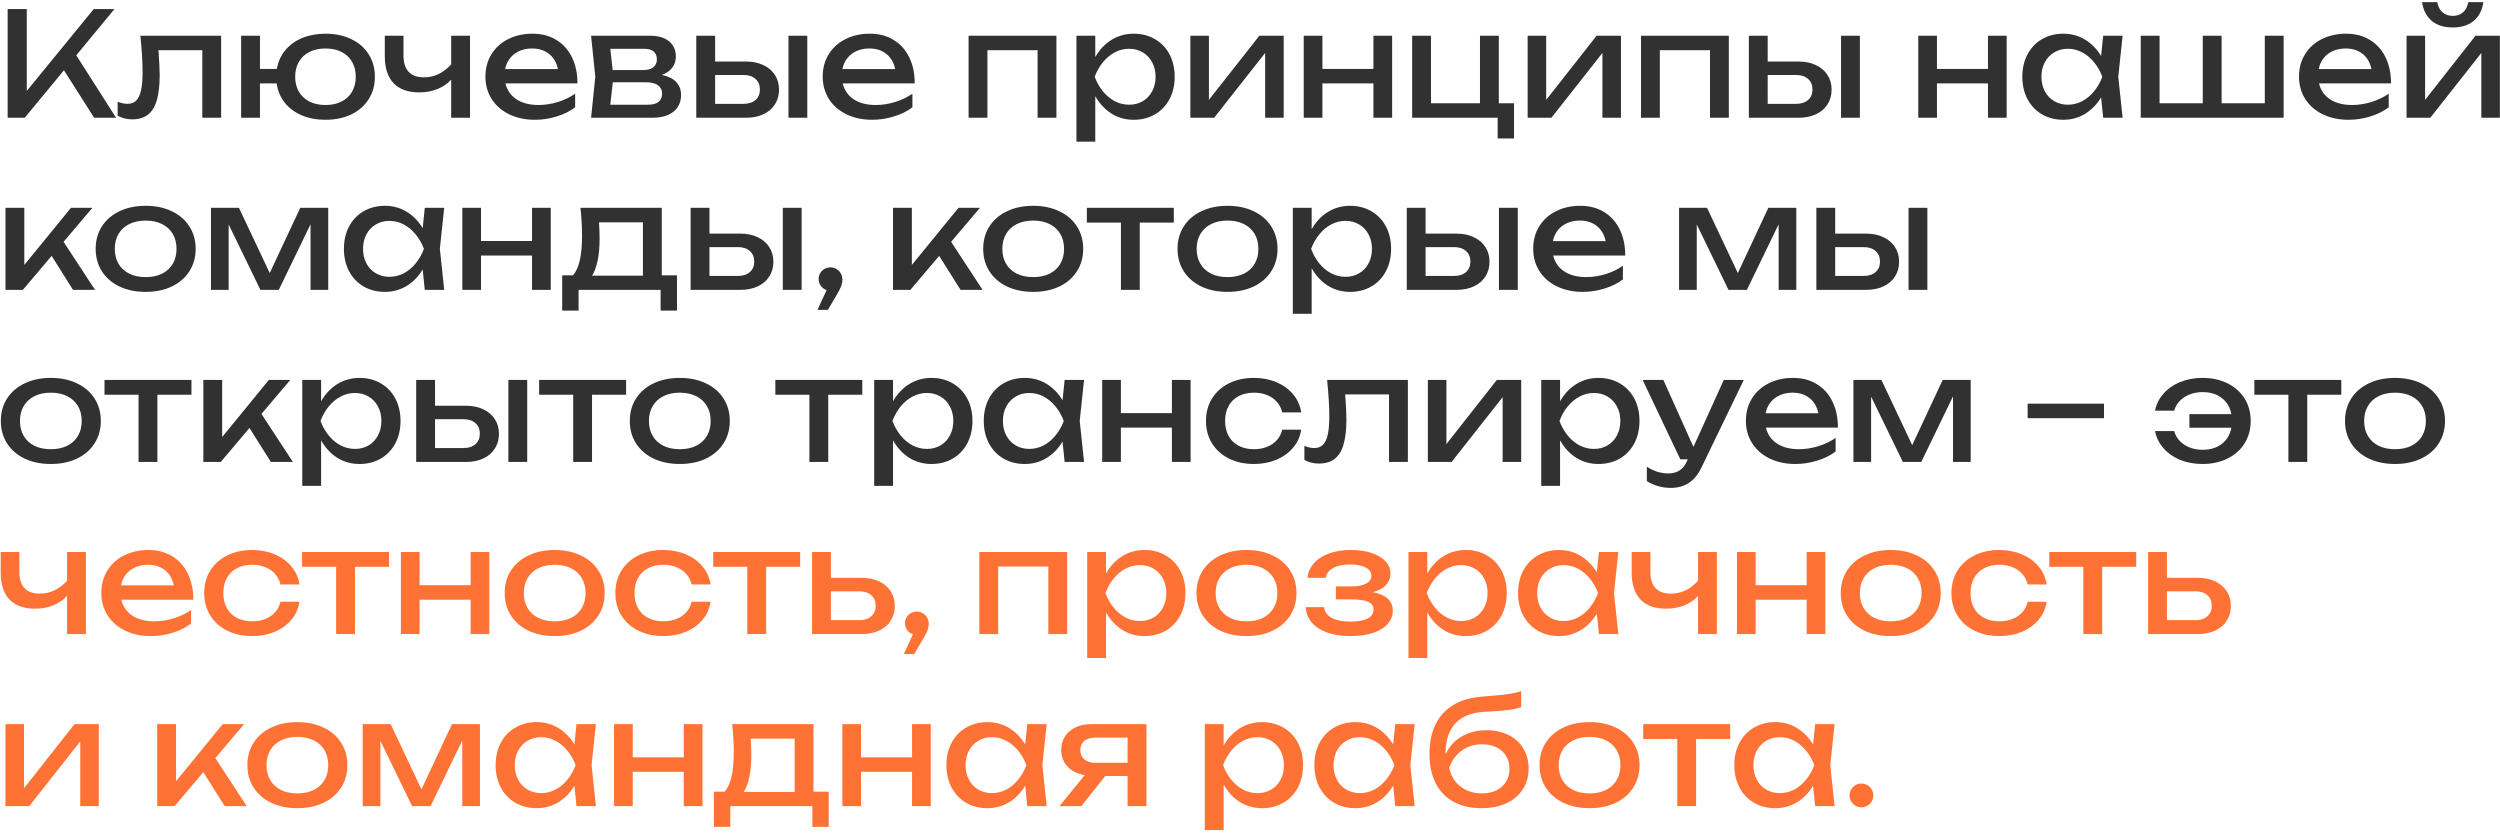
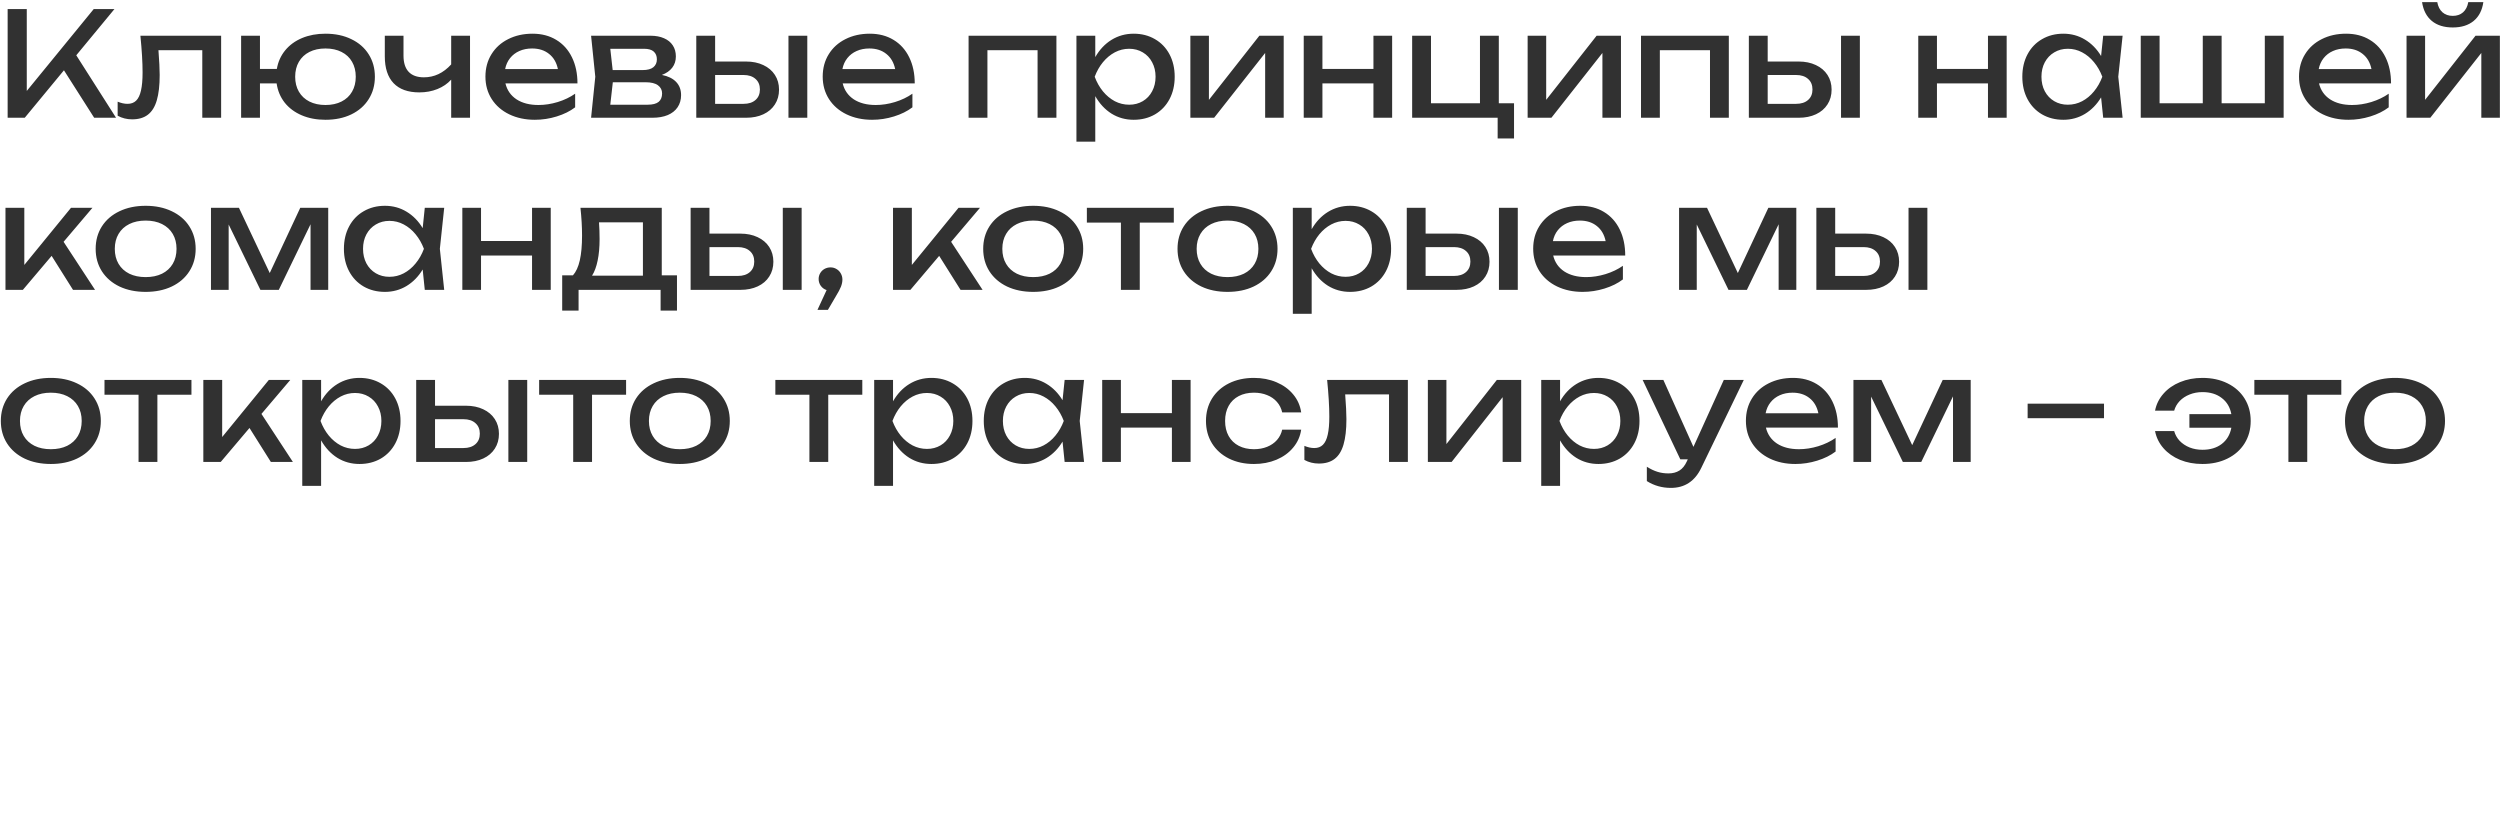
<svg xmlns="http://www.w3.org/2000/svg" width="552" height="184" viewBox="0 0 552 184" fill="none">
  <path d="M16.84 12.208L25.624 26H20.792L14.12 15.52L5.464 26H1.688V2H5.912V20.08L20.696 2H25.272L16.84 12.208ZM48.825 7.888V26H44.665V11.088H34.985C35.166 13.445 35.257 15.269 35.257 16.56C35.257 18.853 35.044 20.72 34.617 22.16C34.201 23.589 33.545 24.645 32.649 25.328C31.764 26.011 30.606 26.352 29.177 26.352C28.014 26.352 26.948 26.085 25.977 25.552V22.448C26.745 22.768 27.47 22.928 28.153 22.928C28.942 22.928 29.577 22.693 30.057 22.224C30.548 21.744 30.905 20.997 31.129 19.984C31.364 18.971 31.481 17.637 31.481 15.984C31.481 13.787 31.321 11.088 31.001 7.888H48.825ZM71.863 7.44C74.018 7.44 75.917 7.84 77.559 8.64C79.213 9.429 80.493 10.544 81.399 11.984C82.317 13.424 82.775 15.077 82.775 16.944C82.775 18.811 82.317 20.464 81.399 21.904C80.493 23.344 79.213 24.464 77.559 25.264C75.917 26.053 74.018 26.448 71.863 26.448C69.911 26.448 68.162 26.117 66.615 25.456C65.069 24.795 63.815 23.861 62.855 22.656C61.906 21.44 61.314 20.027 61.079 18.416H57.399V26H53.239V7.888H57.399V15.216H61.127C61.394 13.659 62.007 12.293 62.967 11.12C63.927 9.947 65.17 9.04 66.695 8.4C68.231 7.76 69.954 7.44 71.863 7.44ZM71.863 23.184C73.229 23.184 74.413 22.928 75.415 22.416C76.429 21.904 77.202 21.179 77.735 20.24C78.279 19.301 78.551 18.203 78.551 16.944C78.551 15.685 78.279 14.587 77.735 13.648C77.202 12.709 76.429 11.984 75.415 11.472C74.413 10.96 73.229 10.704 71.863 10.704C70.509 10.704 69.325 10.96 68.311 11.472C67.309 11.984 66.535 12.709 65.991 13.648C65.447 14.587 65.175 15.685 65.175 16.944C65.175 18.203 65.447 19.301 65.991 20.24C66.535 21.179 67.309 21.904 68.311 22.416C69.325 22.928 70.509 23.184 71.863 23.184ZM99.621 7.888H103.781V26H99.621V17.584C98.81 18.48 97.796 19.173 96.581 19.664C95.365 20.155 94.031 20.4 92.581 20.4C90.095 20.4 88.202 19.723 86.9 18.368C85.61 17.013 84.965 15.035 84.965 12.432V7.888H89.093V12.272C89.093 13.851 89.471 15.045 90.228 15.856C90.986 16.667 92.111 17.072 93.605 17.072C94.735 17.072 95.802 16.837 96.805 16.368C97.818 15.888 98.757 15.173 99.621 14.224V7.888ZM111.6 18.416C111.963 19.92 112.779 21.093 114.048 21.936C115.328 22.768 116.944 23.184 118.896 23.184C120.293 23.184 121.712 22.965 123.152 22.528C124.603 22.08 125.883 21.467 126.992 20.688V23.696C125.872 24.549 124.517 25.221 122.928 25.712C121.349 26.203 119.739 26.448 118.096 26.448C115.995 26.448 114.112 26.048 112.448 25.248C110.795 24.448 109.504 23.328 108.576 21.888C107.648 20.437 107.184 18.779 107.184 16.912C107.184 15.056 107.627 13.413 108.512 11.984C109.397 10.544 110.629 9.429 112.208 8.64C113.787 7.84 115.579 7.44 117.584 7.44C119.579 7.44 121.323 7.893 122.816 8.8C124.32 9.707 125.477 10.992 126.288 12.656C127.099 14.309 127.504 16.229 127.504 18.416H111.6ZM117.488 10.704C116.443 10.704 115.504 10.891 114.672 11.264C113.851 11.627 113.168 12.149 112.624 12.832C112.08 13.515 111.717 14.32 111.536 15.248H123.184C122.885 13.808 122.235 12.693 121.232 11.904C120.24 11.104 118.992 10.704 117.488 10.704ZM146.143 16.544C147.529 16.821 148.58 17.339 149.295 18.096C150.02 18.853 150.383 19.824 150.383 21.008C150.383 22.032 150.127 22.923 149.615 23.68C149.113 24.427 148.388 25.003 147.439 25.408C146.489 25.803 145.359 26 144.047 26H130.511L131.439 16.944L130.511 7.888H143.631C144.783 7.888 145.78 8.075 146.623 8.448C147.465 8.811 148.111 9.339 148.559 10.032C149.007 10.715 149.231 11.525 149.231 12.464C149.231 13.424 148.964 14.251 148.431 14.944C147.897 15.637 147.135 16.171 146.143 16.544ZM145.039 13.104C145.039 12.379 144.809 11.808 144.351 11.392C143.892 10.976 143.172 10.768 142.191 10.768H134.751L135.279 15.472H141.903C142.959 15.472 143.743 15.264 144.255 14.848C144.777 14.421 145.039 13.84 145.039 13.104ZM142.991 23.12C144.1 23.12 144.911 22.912 145.423 22.496C145.935 22.069 146.191 21.445 146.191 20.624C146.191 19.877 145.887 19.28 145.279 18.832C144.681 18.384 143.759 18.16 142.511 18.16H135.311L134.751 23.12H142.991ZM164.715 13.584C166.166 13.584 167.441 13.845 168.539 14.368C169.638 14.88 170.491 15.605 171.099 16.544C171.707 17.483 172.011 18.565 172.011 19.792C172.011 21.029 171.707 22.117 171.099 23.056C170.502 23.995 169.654 24.72 168.555 25.232C167.457 25.744 166.187 26 164.747 26H153.739V7.888H157.899V13.584H164.715ZM174.091 26V7.888H178.251V26H174.091ZM164.171 22.928C165.291 22.928 166.171 22.645 166.811 22.08C167.462 21.515 167.787 20.741 167.787 19.76C167.787 18.768 167.462 17.989 166.811 17.424C166.171 16.848 165.291 16.56 164.171 16.56H157.899V22.928H164.171ZM186.069 18.416C186.431 19.92 187.247 21.093 188.517 21.936C189.797 22.768 191.413 23.184 193.365 23.184C194.762 23.184 196.181 22.965 197.621 22.528C199.071 22.08 200.351 21.467 201.461 20.688V23.696C200.341 24.549 198.986 25.221 197.397 25.712C195.818 26.203 194.207 26.448 192.565 26.448C190.463 26.448 188.581 26.048 186.917 25.248C185.263 24.448 183.973 23.328 183.045 21.888C182.117 20.437 181.653 18.779 181.653 16.912C181.653 15.056 182.095 13.413 182.981 11.984C183.866 10.544 185.098 9.429 186.677 8.64C188.255 7.84 190.047 7.44 192.053 7.44C194.047 7.44 195.791 7.893 197.285 8.8C198.789 9.707 199.946 10.992 200.757 12.656C201.567 14.309 201.973 16.229 201.973 18.416H186.069ZM191.957 10.704C190.911 10.704 189.973 10.891 189.141 11.264C188.319 11.627 187.637 12.149 187.093 12.832C186.549 13.515 186.186 14.32 186.005 15.248H197.653C197.354 13.808 196.703 12.693 195.701 11.904C194.709 11.104 193.461 10.704 191.957 10.704ZM213.864 26V7.888H233.256V26H229.096V11.088H218.024V26H213.864ZM250.317 7.44C252.066 7.44 253.629 7.84 255.005 8.64C256.381 9.429 257.453 10.544 258.221 11.984C258.989 13.424 259.373 15.077 259.373 16.944C259.373 18.811 258.989 20.464 258.221 21.904C257.453 23.344 256.381 24.464 255.005 25.264C253.629 26.053 252.066 26.448 250.317 26.448C248.514 26.448 246.882 25.995 245.421 25.088C243.97 24.171 242.775 22.885 241.837 21.232V31.28H237.677V7.888H241.837V12.608C242.765 10.976 243.959 9.707 245.421 8.8C246.893 7.893 248.525 7.44 250.317 7.44ZM249.325 23.12C250.445 23.12 251.447 22.859 252.333 22.336C253.218 21.813 253.906 21.083 254.397 20.144C254.898 19.205 255.149 18.139 255.149 16.944C255.149 15.749 254.898 14.688 254.397 13.76C253.906 12.821 253.218 12.091 252.333 11.568C251.447 11.035 250.445 10.768 249.325 10.768C248.205 10.768 247.149 11.029 246.157 11.552C245.175 12.075 244.301 12.8 243.533 13.728C242.775 14.656 242.167 15.728 241.709 16.944C242.167 18.171 242.775 19.248 243.533 20.176C244.301 21.104 245.175 21.829 246.157 22.352C247.149 22.864 248.205 23.12 249.325 23.12ZM266.929 22.048L278.065 7.888H283.441V26H279.345V11.696L268.081 26H262.833V7.888H266.929V22.048ZM303.256 15.216V7.888H307.384V26H303.256V18.416H291.992V26H287.864V7.888H291.992V15.216H303.256ZM330.938 7.888V22.8H334.298V30.576H330.682V26H311.802V7.888H315.962V22.8H326.778V7.888H330.938ZM341.398 22.048L352.534 7.888H357.91V26H353.814V11.696L342.55 26H337.302V7.888H341.398V22.048ZM362.333 26V7.888H381.725V26H377.565V11.088H366.493V26H362.333ZM397.122 13.584C398.572 13.584 399.847 13.845 400.946 14.368C402.044 14.88 402.898 15.605 403.506 16.544C404.114 17.483 404.418 18.565 404.418 19.792C404.418 21.029 404.114 22.117 403.506 23.056C402.908 23.995 402.06 24.72 400.962 25.232C399.863 25.744 398.594 26 397.154 26H386.146V7.888H390.306V13.584H397.122ZM406.498 26V7.888H410.658V26H406.498ZM396.578 22.928C397.698 22.928 398.578 22.645 399.218 22.08C399.868 21.515 400.194 20.741 400.194 19.76C400.194 18.768 399.868 17.989 399.218 17.424C398.578 16.848 397.698 16.56 396.578 16.56H390.306V22.928H396.578ZM438.944 15.216V7.888H443.072V26H438.944V18.416H427.68V26H423.552V7.888H427.68V15.216H438.944ZM468.673 7.888L467.713 16.944L468.673 26H464.385L463.921 21.504C462.983 23.061 461.793 24.277 460.353 25.152C458.913 26.016 457.324 26.448 455.585 26.448C453.836 26.448 452.273 26.053 450.897 25.264C449.521 24.464 448.449 23.344 447.681 21.904C446.913 20.464 446.529 18.811 446.529 16.944C446.529 15.077 446.913 13.424 447.681 11.984C448.449 10.544 449.521 9.429 450.897 8.64C452.273 7.84 453.836 7.44 455.585 7.44C457.335 7.44 458.924 7.872 460.353 8.736C461.793 9.6 462.983 10.811 463.921 12.368L464.385 7.888H468.673ZM456.577 23.12C457.697 23.12 458.748 22.864 459.729 22.352C460.721 21.829 461.596 21.104 462.353 20.176C463.121 19.248 463.735 18.171 464.193 16.944C463.735 15.728 463.121 14.656 462.353 13.728C461.596 12.8 460.721 12.075 459.729 11.552C458.748 11.029 457.697 10.768 456.577 10.768C455.457 10.768 454.455 11.035 453.569 11.568C452.684 12.091 451.991 12.821 451.489 13.76C450.999 14.688 450.753 15.749 450.753 16.944C450.753 18.139 450.999 19.205 451.489 20.144C451.991 21.083 452.684 21.813 453.569 22.336C454.455 22.859 455.457 23.12 456.577 23.12ZM500.069 22.8V7.888H504.229V26H472.677V7.888H476.837V22.8H486.373V7.888H490.533V22.8H500.069ZM512.038 18.416C512.4 19.92 513.216 21.093 514.486 21.936C515.766 22.768 517.382 23.184 519.334 23.184C520.731 23.184 522.15 22.965 523.59 22.528C525.04 22.08 526.32 21.467 527.43 20.688V23.696C526.31 24.549 524.955 25.221 523.366 25.712C521.787 26.203 520.176 26.448 518.534 26.448C516.432 26.448 514.55 26.048 512.886 25.248C511.232 24.448 509.942 23.328 509.014 21.888C508.086 20.437 507.622 18.779 507.622 16.912C507.622 15.056 508.064 13.413 508.95 11.984C509.835 10.544 511.067 9.429 512.646 8.64C514.224 7.84 516.016 7.44 518.022 7.44C520.016 7.44 521.76 7.893 523.253 8.8C524.758 9.707 525.915 10.992 526.726 12.656C527.536 14.309 527.942 16.229 527.942 18.416H512.038ZM517.926 10.704C516.88 10.704 515.942 10.891 515.11 11.264C514.288 11.627 513.606 12.149 513.062 12.832C512.518 13.515 512.155 14.32 511.974 15.248H523.622C523.323 13.808 522.672 12.693 521.67 11.904C520.678 11.104 519.43 10.704 517.926 10.704ZM535.46 22.048L546.596 7.888H551.972V26H547.876V11.696L536.612 26H531.364V7.888H535.46V22.048ZM541.572 6.064C539.652 6.064 538.111 5.584 536.948 4.624C535.786 3.664 535.066 2.277 534.788 0.464H538.148C538.319 1.435 538.703 2.187 539.3 2.72C539.898 3.243 540.655 3.504 541.572 3.504C542.49 3.504 543.247 3.243 543.844 2.72C544.442 2.187 544.826 1.435 544.996 0.464H548.324C548.068 2.267 547.354 3.653 546.18 4.624C545.018 5.584 543.482 6.064 541.572 6.064ZM14.04 53.392L20.984 64H16.12L11.4 56.496L5.048 64H1.208V45.888H5.368V58.496L15.672 45.888H20.408L14.04 53.392ZM32.161 64.448C29.985 64.448 28.06 64.053 26.386 63.264C24.721 62.464 23.425 61.344 22.497 59.904C21.58 58.464 21.122 56.811 21.122 54.944C21.122 53.077 21.58 51.424 22.497 49.984C23.425 48.544 24.721 47.429 26.386 46.64C28.06 45.84 29.985 45.44 32.161 45.44C34.337 45.44 36.258 45.84 37.922 46.64C39.596 47.429 40.892 48.544 41.809 49.984C42.737 51.424 43.202 53.077 43.202 54.944C43.202 56.811 42.737 58.464 41.809 59.904C40.892 61.344 39.596 62.464 37.922 63.264C36.258 64.053 34.337 64.448 32.161 64.448ZM32.161 61.184C33.548 61.184 34.754 60.933 35.778 60.432C36.801 59.92 37.591 59.195 38.145 58.256C38.7 57.317 38.977 56.213 38.977 54.944C38.977 53.685 38.7 52.587 38.145 51.648C37.591 50.709 36.801 49.984 35.778 49.472C34.754 48.96 33.548 48.704 32.161 48.704C30.775 48.704 29.57 48.96 28.546 49.472C27.521 49.984 26.732 50.709 26.177 51.648C25.623 52.587 25.346 53.685 25.346 54.944C25.346 56.213 25.623 57.317 26.177 58.256C26.732 59.195 27.521 59.92 28.546 60.432C29.57 60.933 30.775 61.184 32.161 61.184ZM59.559 60.288L66.295 45.888H72.471V64H68.567V49.52L61.559 64H57.495L50.487 49.568V64H46.583V45.888H52.759L59.559 60.288ZM98.079 45.888L97.12 54.944L98.079 64H93.791L93.328 59.504C92.389 61.061 91.2 62.277 89.76 63.152C88.32 64.016 86.73 64.448 84.992 64.448C83.242 64.448 81.68 64.053 80.303 63.264C78.927 62.464 77.856 61.344 77.088 59.904C76.32 58.464 75.936 56.811 75.936 54.944C75.936 53.077 76.32 51.424 77.088 49.984C77.856 48.544 78.927 47.429 80.303 46.64C81.68 45.84 83.242 45.44 84.992 45.44C86.741 45.44 88.33 45.872 89.76 46.736C91.2 47.6 92.389 48.811 93.328 50.368L93.791 45.888H98.079ZM85.984 61.12C87.103 61.12 88.154 60.864 89.135 60.352C90.127 59.829 91.002 59.104 91.76 58.176C92.528 57.248 93.141 56.171 93.6 54.944C93.141 53.728 92.528 52.656 91.76 51.728C91.002 50.8 90.127 50.075 89.135 49.552C88.154 49.029 87.103 48.768 85.984 48.768C84.864 48.768 83.861 49.035 82.975 49.568C82.09 50.091 81.397 50.821 80.895 51.76C80.405 52.688 80.159 53.749 80.159 54.944C80.159 56.139 80.405 57.205 80.895 58.144C81.397 59.083 82.09 59.813 82.975 60.336C83.861 60.859 84.864 61.12 85.984 61.12ZM117.475 53.216V45.888H121.603V64H117.475V56.416H106.211V64H102.083V45.888H106.211V53.216H117.475ZM146.117 60.8H149.477V68.576H145.861V64H127.749V68.576H124.133V60.8H126.501C127.183 60.043 127.69 58.939 128.021 57.488C128.351 56.037 128.516 54.208 128.516 52C128.516 50.101 128.399 48.064 128.165 45.888H146.117V60.8ZM141.957 60.864V49.088H132.26C132.346 50.283 132.389 51.52 132.389 52.8C132.389 54.592 132.245 56.171 131.957 57.536C131.679 58.901 131.269 60.011 130.725 60.864H141.957ZM163.465 51.584C164.916 51.584 166.191 51.845 167.289 52.368C168.388 52.88 169.241 53.605 169.849 54.544C170.457 55.483 170.761 56.565 170.761 57.792C170.761 59.029 170.457 60.117 169.849 61.056C169.252 61.995 168.404 62.72 167.305 63.232C166.207 63.744 164.937 64 163.497 64H152.489V45.888H156.649V51.584H163.465ZM172.841 64V45.888H177.001V64H172.841ZM162.921 60.928C164.041 60.928 164.921 60.645 165.561 60.08C166.212 59.515 166.537 58.741 166.537 57.76C166.537 56.768 166.212 55.989 165.561 55.424C164.921 54.848 164.041 54.56 162.921 54.56H156.649V60.928H162.921ZM183.379 59.04C183.869 59.04 184.312 59.163 184.707 59.408C185.112 59.643 185.427 59.968 185.651 60.384C185.885 60.789 186.003 61.237 186.003 61.728C186.003 62.219 185.896 62.741 185.683 63.296C185.469 63.84 185.096 64.544 184.563 65.408L182.803 68.416H180.499L182.515 64.048C181.992 63.877 181.565 63.568 181.235 63.12C180.915 62.672 180.755 62.165 180.755 61.6C180.755 61.131 180.872 60.699 181.107 60.304C181.341 59.909 181.656 59.6 182.051 59.376C182.456 59.152 182.899 59.04 183.379 59.04ZM210.009 53.392L216.953 64H212.089L207.369 56.496L201.017 64H197.177V45.888H201.337V58.496L211.641 45.888H216.377L210.009 53.392ZM228.13 64.448C225.954 64.448 224.029 64.053 222.354 63.264C220.69 62.464 219.394 61.344 218.466 59.904C217.549 58.464 217.09 56.811 217.09 54.944C217.09 53.077 217.549 51.424 218.466 49.984C219.394 48.544 220.69 47.429 222.354 46.64C224.029 45.84 225.954 45.44 228.13 45.44C230.306 45.44 232.226 45.84 233.89 46.64C235.565 47.429 236.861 48.544 237.778 49.984C238.706 51.424 239.17 53.077 239.17 54.944C239.17 56.811 238.706 58.464 237.778 59.904C236.861 61.344 235.565 62.464 233.89 63.264C232.226 64.053 230.306 64.448 228.13 64.448ZM228.13 61.184C229.517 61.184 230.722 60.933 231.746 60.432C232.77 59.92 233.56 59.195 234.114 58.256C234.669 57.317 234.946 56.213 234.946 54.944C234.946 53.685 234.669 52.587 234.114 51.648C233.56 50.709 232.77 49.984 231.746 49.472C230.722 48.96 229.517 48.704 228.13 48.704C226.744 48.704 225.538 48.96 224.514 49.472C223.49 49.984 222.701 50.709 222.146 51.648C221.592 52.587 221.314 53.685 221.314 54.944C221.314 56.213 221.592 57.317 222.146 58.256C222.701 59.195 223.49 59.92 224.514 60.432C225.538 60.933 226.744 61.184 228.13 61.184ZM239.979 45.888H259.179V49.152H251.659V64H247.499V49.152H239.979V45.888ZM271.037 64.448C268.861 64.448 266.935 64.053 265.261 63.264C263.597 62.464 262.301 61.344 261.373 59.904C260.455 58.464 259.997 56.811 259.997 54.944C259.997 53.077 260.455 51.424 261.373 49.984C262.301 48.544 263.597 47.429 265.261 46.64C266.935 45.84 268.861 45.44 271.037 45.44C273.213 45.44 275.133 45.84 276.797 46.64C278.471 47.429 279.767 48.544 280.685 49.984C281.613 51.424 282.077 53.077 282.077 54.944C282.077 56.811 281.613 58.464 280.685 59.904C279.767 61.344 278.471 62.464 276.797 63.264C275.133 64.053 273.213 64.448 271.037 64.448ZM271.037 61.184C272.423 61.184 273.629 60.933 274.653 60.432C275.677 59.92 276.466 59.195 277.021 58.256C277.575 57.317 277.853 56.213 277.853 54.944C277.853 53.685 277.575 52.587 277.021 51.648C276.466 50.709 275.677 49.984 274.653 49.472C273.629 48.96 272.423 48.704 271.037 48.704C269.65 48.704 268.445 48.96 267.421 49.472C266.397 49.984 265.607 50.709 265.053 51.648C264.498 52.587 264.221 53.685 264.221 54.944C264.221 56.213 264.498 57.317 265.053 58.256C265.607 59.195 266.397 59.92 267.421 60.432C268.445 60.933 269.65 61.184 271.037 61.184ZM298.098 45.44C299.847 45.44 301.41 45.84 302.786 46.64C304.162 47.429 305.234 48.544 306.002 49.984C306.77 51.424 307.154 53.077 307.154 54.944C307.154 56.811 306.77 58.464 306.002 59.904C305.234 61.344 304.162 62.464 302.786 63.264C301.41 64.053 299.847 64.448 298.098 64.448C296.295 64.448 294.663 63.995 293.202 63.088C291.751 62.171 290.557 60.885 289.618 59.232V69.28H285.458V45.888H289.618V50.608C290.546 48.976 291.741 47.707 293.202 46.8C294.674 45.893 296.306 45.44 298.098 45.44ZM297.106 61.12C298.226 61.12 299.229 60.859 300.114 60.336C300.999 59.813 301.687 59.083 302.178 58.144C302.679 57.205 302.93 56.139 302.93 54.944C302.93 53.749 302.679 52.688 302.178 51.76C301.687 50.821 300.999 50.091 300.114 49.568C299.229 49.035 298.226 48.768 297.106 48.768C295.986 48.768 294.93 49.029 293.938 49.552C292.957 50.075 292.082 50.8 291.314 51.728C290.557 52.656 289.949 53.728 289.49 54.944C289.949 56.171 290.557 57.248 291.314 58.176C292.082 59.104 292.957 59.829 293.938 60.352C294.93 60.864 295.986 61.12 297.106 61.12ZM321.59 51.584C323.041 51.584 324.316 51.845 325.414 52.368C326.513 52.88 327.366 53.605 327.974 54.544C328.582 55.483 328.886 56.565 328.886 57.792C328.886 59.029 328.582 60.117 327.974 61.056C327.377 61.995 326.529 62.72 325.43 63.232C324.332 63.744 323.062 64 321.622 64H310.614V45.888H314.774V51.584H321.59ZM330.966 64V45.888H335.126V64H330.966ZM321.046 60.928C322.166 60.928 323.046 60.645 323.686 60.08C324.337 59.515 324.662 58.741 324.662 57.76C324.662 56.768 324.337 55.989 323.686 55.424C323.046 54.848 322.166 54.56 321.046 54.56H314.774V60.928H321.046ZM342.944 56.416C343.306 57.92 344.122 59.093 345.392 59.936C346.672 60.768 348.288 61.184 350.24 61.184C351.637 61.184 353.056 60.965 354.496 60.528C355.946 60.08 357.226 59.467 358.336 58.688V61.696C357.216 62.549 355.861 63.221 354.272 63.712C352.693 64.203 351.082 64.448 349.44 64.448C347.338 64.448 345.456 64.048 343.792 63.248C342.138 62.448 340.848 61.328 339.92 59.888C338.992 58.437 338.528 56.779 338.528 54.912C338.528 53.056 338.97 51.413 339.856 49.984C340.741 48.544 341.973 47.429 343.552 46.64C345.13 45.84 346.922 45.44 348.928 45.44C350.922 45.44 352.666 45.893 354.16 46.8C355.664 47.707 356.821 48.992 357.632 50.656C358.442 52.309 358.848 54.229 358.848 56.416H342.944ZM348.832 48.704C347.786 48.704 346.848 48.891 346.016 49.264C345.194 49.627 344.512 50.149 343.968 50.832C343.424 51.515 343.061 52.32 342.88 53.248H354.528C354.229 51.808 353.578 50.693 352.576 49.904C351.584 49.104 350.336 48.704 348.832 48.704ZM383.715 60.288L390.451 45.888H396.627V64H392.723V49.52L385.715 64H381.651L374.643 49.568V64H370.739V45.888H376.915L383.715 60.288ZM412.028 51.584C413.478 51.584 414.753 51.845 415.852 52.368C416.95 52.88 417.804 53.605 418.412 54.544C419.02 55.483 419.324 56.565 419.324 57.792C419.324 59.029 419.02 60.117 418.412 61.056C417.814 61.995 416.966 62.72 415.868 63.232C414.769 63.744 413.5 64 412.06 64H401.052V45.888H405.212V51.584H412.028ZM421.404 64V45.888H425.564V64H421.404ZM411.484 60.928C412.604 60.928 413.484 60.645 414.124 60.08C414.774 59.515 415.1 58.741 415.1 57.76C415.1 56.768 414.774 55.989 414.124 55.424C413.484 54.848 412.604 54.56 411.484 54.56H405.212V60.928H411.484ZM11.224 102.448C9.048 102.448 7.123 102.053 5.448 101.264C3.784 100.464 2.488 99.344 1.56 97.904C0.643 96.464 0.184 94.811 0.184 92.944C0.184 91.077 0.643 89.424 1.56 87.984C2.488 86.544 3.784 85.429 5.448 84.64C7.123 83.84 9.048 83.44 11.224 83.44C13.4 83.44 15.32 83.84 16.984 84.64C18.659 85.429 19.955 86.544 20.872 87.984C21.8 89.424 22.264 91.077 22.264 92.944C22.264 94.811 21.8 96.464 20.872 97.904C19.955 99.344 18.659 100.464 16.984 101.264C15.32 102.053 13.4 102.448 11.224 102.448ZM11.224 99.184C12.611 99.184 13.816 98.933 14.84 98.432C15.864 97.92 16.653 97.195 17.208 96.256C17.763 95.317 18.04 94.213 18.04 92.944C18.04 91.685 17.763 90.587 17.208 89.648C16.653 88.709 15.864 87.984 14.84 87.472C13.816 86.96 12.611 86.704 11.224 86.704C9.837 86.704 8.632 86.96 7.608 87.472C6.584 87.984 5.795 88.709 5.24 89.648C4.685 90.587 4.408 91.685 4.408 92.944C4.408 94.213 4.685 95.317 5.24 96.256C5.795 97.195 6.584 97.92 7.608 98.432C8.632 98.933 9.837 99.184 11.224 99.184ZM23.072 83.888H42.272V87.152H34.752V102H30.592V87.152H23.072V83.888ZM57.727 91.392L64.671 102H59.807L55.087 94.496L48.736 102H44.895V83.888H49.056V96.496L59.359 83.888H64.096L57.727 91.392ZM79.379 83.44C81.129 83.44 82.691 83.84 84.067 84.64C85.443 85.429 86.515 86.544 87.283 87.984C88.051 89.424 88.435 91.077 88.435 92.944C88.435 94.811 88.051 96.464 87.283 97.904C86.515 99.344 85.443 100.464 84.067 101.264C82.691 102.053 81.129 102.448 79.379 102.448C77.577 102.448 75.945 101.995 74.483 101.088C73.033 100.171 71.838 98.885 70.899 97.232V107.28H66.739V83.888H70.899V88.608C71.827 86.976 73.022 85.707 74.483 84.8C75.955 83.893 77.587 83.44 79.379 83.44ZM78.387 99.12C79.507 99.12 80.51 98.859 81.395 98.336C82.281 97.813 82.969 97.083 83.459 96.144C83.961 95.205 84.211 94.139 84.211 92.944C84.211 91.749 83.961 90.688 83.459 89.76C82.969 88.821 82.281 88.091 81.395 87.568C80.51 87.035 79.507 86.768 78.387 86.768C77.267 86.768 76.211 87.029 75.219 87.552C74.238 88.075 73.363 88.8 72.595 89.728C71.838 90.656 71.23 91.728 70.771 92.944C71.23 94.171 71.838 95.248 72.595 96.176C73.363 97.104 74.238 97.829 75.219 98.352C76.211 98.864 77.267 99.12 78.387 99.12ZM102.872 89.584C104.322 89.584 105.597 89.845 106.696 90.368C107.794 90.88 108.648 91.605 109.256 92.544C109.864 93.483 110.168 94.565 110.168 95.792C110.168 97.029 109.864 98.117 109.256 99.056C108.658 99.995 107.81 100.72 106.712 101.232C105.613 101.744 104.344 102 102.904 102H91.895V83.888H96.055V89.584H102.872ZM112.248 102V83.888H116.408V102H112.248ZM102.328 98.928C103.448 98.928 104.328 98.645 104.968 98.08C105.618 97.515 105.944 96.741 105.944 95.76C105.944 94.768 105.618 93.989 104.968 93.424C104.328 92.848 103.448 92.56 102.328 92.56H96.055V98.928H102.328ZM119.041 83.888H138.241V87.152H130.721V102H126.561V87.152H119.041V83.888ZM150.099 102.448C147.923 102.448 145.998 102.053 144.323 101.264C142.659 100.464 141.363 99.344 140.435 97.904C139.518 96.464 139.059 94.811 139.059 92.944C139.059 91.077 139.518 89.424 140.435 87.984C141.363 86.544 142.659 85.429 144.323 84.64C145.998 83.84 147.923 83.44 150.099 83.44C152.275 83.44 154.195 83.84 155.859 84.64C157.534 85.429 158.83 86.544 159.747 87.984C160.675 89.424 161.139 91.077 161.139 92.944C161.139 94.811 160.675 96.464 159.747 97.904C158.83 99.344 157.534 100.464 155.859 101.264C154.195 102.053 152.275 102.448 150.099 102.448ZM150.099 99.184C151.486 99.184 152.691 98.933 153.715 98.432C154.739 97.92 155.528 97.195 156.083 96.256C156.638 95.317 156.915 94.213 156.915 92.944C156.915 91.685 156.638 90.587 156.083 89.648C155.528 88.709 154.739 87.984 153.715 87.472C152.691 86.96 151.486 86.704 150.099 86.704C148.712 86.704 147.507 86.96 146.483 87.472C145.459 87.984 144.67 88.709 144.115 89.648C143.56 90.587 143.283 91.685 143.283 92.944C143.283 94.213 143.56 95.317 144.115 96.256C144.67 97.195 145.459 97.92 146.483 98.432C147.507 98.933 148.712 99.184 150.099 99.184ZM171.197 83.888H190.397V87.152H182.877V102H178.717V87.152H171.197V83.888ZM205.661 83.44C207.41 83.44 208.973 83.84 210.349 84.64C211.725 85.429 212.797 86.544 213.565 87.984C214.333 89.424 214.717 91.077 214.717 92.944C214.717 94.811 214.333 96.464 213.565 97.904C212.797 99.344 211.725 100.464 210.349 101.264C208.973 102.053 207.41 102.448 205.661 102.448C203.858 102.448 202.226 101.995 200.765 101.088C199.314 100.171 198.119 98.885 197.181 97.232V107.28H193.021V83.888H197.181V88.608C198.109 86.976 199.303 85.707 200.765 84.8C202.237 83.893 203.869 83.44 205.661 83.44ZM204.669 99.12C205.789 99.12 206.791 98.859 207.677 98.336C208.562 97.813 209.25 97.083 209.741 96.144C210.242 95.205 210.493 94.139 210.493 92.944C210.493 91.749 210.242 90.688 209.741 89.76C209.25 88.821 208.562 88.091 207.677 87.568C206.791 87.035 205.789 86.768 204.669 86.768C203.549 86.768 202.493 87.029 201.501 87.552C200.519 88.075 199.645 88.8 198.877 89.728C198.119 90.656 197.511 91.728 197.053 92.944C197.511 94.171 198.119 95.248 198.877 96.176C199.645 97.104 200.519 97.829 201.501 98.352C202.493 98.864 203.549 99.12 204.669 99.12ZM239.361 83.888L238.401 92.944L239.361 102H235.073L234.609 97.504C233.67 99.061 232.481 100.277 231.041 101.152C229.601 102.016 228.011 102.448 226.273 102.448C224.523 102.448 222.961 102.053 221.585 101.264C220.209 100.464 219.137 99.344 218.369 97.904C217.601 96.464 217.217 94.811 217.217 92.944C217.217 91.077 217.601 89.424 218.369 87.984C219.137 86.544 220.209 85.429 221.585 84.64C222.961 83.84 224.523 83.44 226.273 83.44C228.022 83.44 229.611 83.872 231.041 84.736C232.481 85.6 233.67 86.811 234.609 88.368L235.073 83.888H239.361ZM227.265 99.12C228.385 99.12 229.435 98.864 230.417 98.352C231.409 97.829 232.283 97.104 233.041 96.176C233.809 95.248 234.422 94.171 234.881 92.944C234.422 91.728 233.809 90.656 233.041 89.728C232.283 88.8 231.409 88.075 230.417 87.552C229.435 87.029 228.385 86.768 227.265 86.768C226.145 86.768 225.142 87.035 224.257 87.568C223.371 88.091 222.678 88.821 222.177 89.76C221.686 90.688 221.441 91.749 221.441 92.944C221.441 94.139 221.686 95.205 222.177 96.144C222.678 97.083 223.371 97.813 224.257 98.336C225.142 98.859 226.145 99.12 227.265 99.12ZM258.756 91.216V83.888H262.884V102H258.756V94.416H247.492V102H243.364V83.888H247.492V91.216H258.756ZM287.302 94.864C287.088 96.347 286.502 97.664 285.542 98.816C284.592 99.968 283.36 100.864 281.846 101.504C280.342 102.133 278.683 102.448 276.87 102.448C274.8 102.448 272.96 102.048 271.35 101.248C269.75 100.448 268.502 99.328 267.606 97.888C266.72 96.448 266.278 94.8 266.278 92.944C266.278 91.088 266.72 89.44 267.606 88C268.502 86.56 269.75 85.44 271.35 84.64C272.96 83.84 274.8 83.44 276.87 83.44C278.683 83.44 280.342 83.76 281.846 84.4C283.36 85.04 284.592 85.936 285.542 87.088C286.502 88.24 287.088 89.563 287.302 91.056H283.11C282.907 90.16 282.518 89.387 281.942 88.736C281.366 88.075 280.64 87.573 279.766 87.232C278.902 86.88 277.936 86.704 276.87 86.704C275.59 86.704 274.47 86.955 273.51 87.456C272.55 87.957 271.808 88.677 271.286 89.616C270.763 90.555 270.502 91.664 270.502 92.944C270.502 94.224 270.763 95.333 271.286 96.272C271.808 97.211 272.55 97.931 273.51 98.432C274.47 98.933 275.59 99.184 276.87 99.184C277.936 99.184 278.907 99.008 279.782 98.656C280.656 98.304 281.382 97.803 281.958 97.152C282.534 96.491 282.918 95.728 283.11 94.864H287.302ZM310.856 83.888V102H306.696V87.088H297.016C297.198 89.445 297.288 91.269 297.288 92.56C297.288 94.853 297.075 96.72 296.648 98.16C296.232 99.589 295.576 100.645 294.68 101.328C293.795 102.011 292.638 102.352 291.208 102.352C290.046 102.352 288.979 102.085 288.008 101.552V98.448C288.776 98.768 289.502 98.928 290.184 98.928C290.974 98.928 291.608 98.693 292.088 98.224C292.579 97.744 292.936 96.997 293.16 95.984C293.395 94.971 293.512 93.637 293.512 91.984C293.512 89.787 293.352 87.088 293.032 83.888H310.856ZM319.367 98.048L330.503 83.888H335.879V102H331.783V87.696L320.519 102H315.271V83.888H319.367V98.048ZM352.942 83.44C354.691 83.44 356.254 83.84 357.63 84.64C359.006 85.429 360.078 86.544 360.846 87.984C361.614 89.424 361.998 91.077 361.998 92.944C361.998 94.811 361.614 96.464 360.846 97.904C360.078 99.344 359.006 100.464 357.63 101.264C356.254 102.053 354.691 102.448 352.942 102.448C351.139 102.448 349.507 101.995 348.046 101.088C346.595 100.171 345.4 98.885 344.462 97.232V107.28H340.302V83.888H344.462V88.608C345.39 86.976 346.584 85.707 348.046 84.8C349.518 83.893 351.15 83.44 352.942 83.44ZM351.95 99.12C353.07 99.12 354.072 98.859 354.958 98.336C355.843 97.813 356.531 97.083 357.022 96.144C357.523 95.205 357.774 94.139 357.774 92.944C357.774 91.749 357.523 90.688 357.022 89.76C356.531 88.821 355.843 88.091 354.958 87.568C354.072 87.035 353.07 86.768 351.95 86.768C350.83 86.768 349.774 87.029 348.782 87.552C347.8 88.075 346.926 88.8 346.158 89.728C345.4 90.656 344.792 91.728 344.334 92.944C344.792 94.171 345.4 95.248 346.158 96.176C346.926 97.104 347.8 97.829 348.782 98.352C349.774 98.864 350.83 99.12 351.95 99.12ZM380.615 83.888H385.031L375.655 103.28C374.236 106.245 371.996 107.728 368.935 107.728C366.983 107.728 365.212 107.227 363.623 106.224V103.056C364.455 103.579 365.239 103.952 365.975 104.176C366.711 104.411 367.527 104.528 368.423 104.528C369.34 104.528 370.135 104.32 370.807 103.904C371.479 103.488 372.028 102.811 372.455 101.872L372.663 101.424H371.015L362.695 83.888H367.271L373.911 98.672L380.615 83.888ZM389.913 94.416C390.275 95.92 391.091 97.093 392.361 97.936C393.641 98.768 395.257 99.184 397.209 99.184C398.606 99.184 400.025 98.965 401.465 98.528C402.915 98.08 404.195 97.467 405.305 96.688V99.696C404.185 100.549 402.83 101.221 401.241 101.712C399.662 102.203 398.051 102.448 396.409 102.448C394.307 102.448 392.425 102.048 390.761 101.248C389.107 100.448 387.817 99.328 386.889 97.888C385.961 96.437 385.497 94.779 385.497 92.912C385.497 91.056 385.939 89.413 386.825 87.984C387.71 86.544 388.942 85.429 390.521 84.64C392.099 83.84 393.891 83.44 395.897 83.44C397.891 83.44 399.635 83.893 401.128 84.8C402.633 85.707 403.79 86.992 404.601 88.656C405.411 90.309 405.817 92.229 405.817 94.416H389.913ZM395.801 86.704C394.755 86.704 393.817 86.891 392.985 87.264C392.163 87.627 391.481 88.149 390.937 88.832C390.393 89.515 390.03 90.32 389.849 91.248H401.497C401.198 89.808 400.547 88.693 399.545 87.904C398.553 87.104 397.305 86.704 395.801 86.704ZM422.215 98.288L428.951 83.888H435.127V102H431.223V87.52L424.215 102H420.151L413.143 87.568V102H409.239V83.888H415.415L422.215 98.288ZM447.701 92.336V89.136H464.565V92.336H447.701ZM486.298 83.44C488.378 83.44 490.224 83.84 491.834 84.64C493.456 85.44 494.714 86.56 495.61 88C496.506 89.44 496.954 91.088 496.954 92.944C496.954 94.8 496.506 96.448 495.61 97.888C494.714 99.328 493.456 100.448 491.834 101.248C490.224 102.048 488.378 102.448 486.298 102.448C484.496 102.448 482.848 102.144 481.354 101.536C479.872 100.917 478.65 100.059 477.69 98.96C476.73 97.861 476.112 96.603 475.834 95.184H480.058C480.282 95.995 480.688 96.715 481.274 97.344C481.872 97.963 482.602 98.448 483.466 98.8C484.33 99.141 485.274 99.312 486.298 99.312C488.016 99.312 489.434 98.885 490.554 98.032C491.685 97.168 492.394 95.973 492.682 94.448H483.418V91.44H492.682C492.394 89.915 491.685 88.725 490.554 87.872C489.434 87.008 488.016 86.576 486.298 86.576C485.285 86.576 484.341 86.752 483.466 87.104C482.602 87.445 481.872 87.925 481.274 88.544C480.688 89.163 480.282 89.872 480.058 90.672H475.834C476.112 89.264 476.73 88.016 477.69 86.928C478.65 85.829 479.872 84.976 481.354 84.368C482.848 83.749 484.496 83.44 486.298 83.44ZM497.76 83.888H516.96V87.152H509.44V102H505.28V87.152H497.76V83.888ZM528.818 102.448C526.642 102.448 524.716 102.053 523.042 101.264C521.378 100.464 520.082 99.344 519.154 97.904C518.236 96.464 517.778 94.811 517.778 92.944C517.778 91.077 518.236 89.424 519.154 87.984C520.082 86.544 521.378 85.429 523.042 84.64C524.716 83.84 526.642 83.44 528.818 83.44C530.994 83.44 532.914 83.84 534.578 84.64C536.252 85.429 537.548 86.544 538.466 87.984C539.394 89.424 539.858 91.077 539.858 92.944C539.858 94.811 539.394 96.464 538.466 97.904C537.548 99.344 536.252 100.464 534.578 101.264C532.914 102.053 530.994 102.448 528.818 102.448ZM528.818 99.184C530.204 99.184 531.41 98.933 532.434 98.432C533.458 97.92 534.247 97.195 534.802 96.256C535.356 95.317 535.634 94.213 535.634 92.944C535.634 91.685 535.356 90.587 534.802 89.648C534.247 88.709 533.458 87.984 532.434 87.472C531.41 86.96 530.204 86.704 528.818 86.704C527.431 86.704 526.226 86.96 525.202 87.472C524.178 87.984 523.388 88.709 522.834 89.648C522.279 90.587 522.002 91.685 522.002 92.944C522.002 94.213 522.279 95.317 522.834 96.256C523.388 97.195 524.178 97.92 525.202 98.432C526.226 98.933 527.431 99.184 528.818 99.184Z" fill="#313131" />
-   <path d="M14.808 121.888H18.968V140H14.808V131.584C13.997 132.48 12.984 133.173 11.768 133.664C10.552 134.155 9.219 134.4 7.768 134.4C5.283 134.4 3.389 133.723 2.088 132.368C0.797 131.013 0.152 129.035 0.152 126.432V121.888H4.28V126.272C4.28 127.851 4.659 129.045 5.416 129.856C6.173 130.667 7.299 131.072 8.792 131.072C9.923 131.072 10.989 130.837 11.992 130.368C13.005 129.888 13.944 129.173 14.808 128.224V121.888ZM26.788 132.416C27.15 133.92 27.966 135.093 29.235 135.936C30.515 136.768 32.132 137.184 34.084 137.184C35.481 137.184 36.9 136.965 38.34 136.528C39.79 136.08 41.07 135.467 42.179 134.688V137.696C41.059 138.549 39.705 139.221 38.115 139.712C36.537 140.203 34.926 140.448 33.283 140.448C31.182 140.448 29.299 140.048 27.636 139.248C25.982 138.448 24.692 137.328 23.764 135.888C22.835 134.437 22.372 132.779 22.372 130.912C22.372 129.056 22.814 127.413 23.7 125.984C24.585 124.544 25.817 123.429 27.395 122.64C28.974 121.84 30.766 121.44 32.772 121.44C34.766 121.44 36.51 121.893 38.004 122.8C39.508 123.707 40.665 124.992 41.475 126.656C42.286 128.309 42.691 130.229 42.691 132.416H26.788ZM32.675 124.704C31.63 124.704 30.692 124.891 29.86 125.264C29.038 125.627 28.355 126.149 27.811 126.832C27.267 127.515 26.905 128.32 26.724 129.248H38.371C38.073 127.808 37.422 126.693 36.419 125.904C35.428 125.104 34.179 124.704 32.675 124.704ZM66.114 132.864C65.901 134.347 65.314 135.664 64.354 136.816C63.405 137.968 62.173 138.864 60.658 139.504C59.154 140.133 57.496 140.448 55.682 140.448C53.613 140.448 51.773 140.048 50.162 139.248C48.562 138.448 47.314 137.328 46.418 135.888C45.533 134.448 45.09 132.8 45.09 130.944C45.09 129.088 45.533 127.44 46.418 126C47.314 124.56 48.562 123.44 50.162 122.64C51.773 121.84 53.613 121.44 55.682 121.44C57.496 121.44 59.154 121.76 60.658 122.4C62.173 123.04 63.405 123.936 64.354 125.088C65.314 126.24 65.901 127.563 66.114 129.056H61.922C61.72 128.16 61.33 127.387 60.754 126.736C60.178 126.075 59.453 125.573 58.578 125.232C57.714 124.88 56.749 124.704 55.682 124.704C54.402 124.704 53.282 124.955 52.322 125.456C51.362 125.957 50.621 126.677 50.098 127.616C49.576 128.555 49.314 129.664 49.314 130.944C49.314 132.224 49.576 133.333 50.098 134.272C50.621 135.211 51.362 135.931 52.322 136.432C53.282 136.933 54.402 137.184 55.682 137.184C56.749 137.184 57.72 137.008 58.594 136.656C59.469 136.304 60.194 135.803 60.77 135.152C61.346 134.491 61.73 133.728 61.922 132.864H66.114ZM66.697 121.888H85.897V125.152H78.377V140H74.217V125.152H66.697V121.888ZM103.913 129.216V121.888H108.041V140H103.913V132.416H92.648V140H88.52V121.888H92.648V129.216H103.913ZM122.474 140.448C120.298 140.448 118.373 140.053 116.698 139.264C115.034 138.464 113.738 137.344 112.81 135.904C111.893 134.464 111.434 132.811 111.434 130.944C111.434 129.077 111.893 127.424 112.81 125.984C113.738 124.544 115.034 123.429 116.698 122.64C118.373 121.84 120.298 121.44 122.474 121.44C124.65 121.44 126.57 121.84 128.234 122.64C129.909 123.429 131.205 124.544 132.122 125.984C133.05 127.424 133.514 129.077 133.514 130.944C133.514 132.811 133.05 134.464 132.122 135.904C131.205 137.344 129.909 138.464 128.234 139.264C126.57 140.053 124.65 140.448 122.474 140.448ZM122.474 137.184C123.861 137.184 125.066 136.933 126.09 136.432C127.114 135.92 127.903 135.195 128.458 134.256C129.013 133.317 129.29 132.213 129.29 130.944C129.29 129.685 129.013 128.587 128.458 127.648C127.903 126.709 127.114 125.984 126.09 125.472C125.066 124.96 123.861 124.704 122.474 124.704C121.087 124.704 119.882 124.96 118.858 125.472C117.834 125.984 117.045 126.709 116.49 127.648C115.935 128.587 115.658 129.685 115.658 130.944C115.658 132.213 115.935 133.317 116.49 134.256C117.045 135.195 117.834 135.92 118.858 136.432C119.882 136.933 121.087 137.184 122.474 137.184ZM156.896 132.864C156.682 134.347 156.096 135.664 155.136 136.816C154.186 137.968 152.954 138.864 151.44 139.504C149.936 140.133 148.277 140.448 146.464 140.448C144.394 140.448 142.554 140.048 140.944 139.248C139.344 138.448 138.096 137.328 137.2 135.888C136.314 134.448 135.872 132.8 135.872 130.944C135.872 129.088 136.314 127.44 137.2 126C138.096 124.56 139.344 123.44 140.944 122.64C142.554 121.84 144.394 121.44 146.464 121.44C148.277 121.44 149.936 121.76 151.44 122.4C152.954 123.04 154.186 123.936 155.136 125.088C156.096 126.24 156.682 127.563 156.896 129.056H152.704C152.501 128.16 152.112 127.387 151.536 126.736C150.96 126.075 150.234 125.573 149.36 125.232C148.496 124.88 147.53 124.704 146.464 124.704C145.184 124.704 144.064 124.955 143.104 125.456C142.144 125.957 141.402 126.677 140.88 127.616C140.357 128.555 140.096 129.664 140.096 130.944C140.096 132.224 140.357 133.333 140.88 134.272C141.402 135.211 142.144 135.931 143.104 136.432C144.064 136.933 145.184 137.184 146.464 137.184C147.53 137.184 148.501 137.008 149.376 136.656C150.25 136.304 150.976 135.803 151.552 135.152C152.128 134.491 152.512 133.728 152.704 132.864H156.896ZM157.479 121.888H176.679V125.152H169.159V140H164.999V125.152H157.479V121.888ZM190.278 127.584C191.728 127.584 193.003 127.845 194.102 128.368C195.2 128.88 196.054 129.605 196.662 130.544C197.27 131.483 197.574 132.565 197.574 133.792C197.574 135.029 197.27 136.117 196.662 137.056C196.064 137.995 195.216 138.72 194.118 139.232C193.019 139.744 191.75 140 190.31 140H179.302V121.888H183.462V127.584H190.278ZM189.734 136.928C190.854 136.928 191.734 136.645 192.374 136.08C193.024 135.515 193.35 134.741 193.35 133.76C193.35 132.768 193.024 131.989 192.374 131.424C191.734 130.848 190.854 130.56 189.734 130.56H183.462V136.928H189.734ZM202.441 135.04C202.932 135.04 203.375 135.163 203.769 135.408C204.175 135.643 204.489 135.968 204.713 136.384C204.948 136.789 205.065 137.237 205.065 137.728C205.065 138.219 204.959 138.741 204.745 139.296C204.532 139.84 204.159 140.544 203.625 141.408L201.865 144.416H199.561L201.577 140.048C201.055 139.877 200.628 139.568 200.297 139.12C199.977 138.672 199.817 138.165 199.817 137.6C199.817 137.131 199.935 136.699 200.169 136.304C200.404 135.909 200.719 135.6 201.113 135.376C201.519 135.152 201.961 135.04 202.441 135.04ZM216.239 140V121.888H235.631V140H231.471V125.088H220.399V140H216.239ZM252.692 121.44C254.441 121.44 256.004 121.84 257.38 122.64C258.756 123.429 259.828 124.544 260.596 125.984C261.364 127.424 261.748 129.077 261.748 130.944C261.748 132.811 261.364 134.464 260.596 135.904C259.828 137.344 258.756 138.464 257.38 139.264C256.004 140.053 254.441 140.448 252.692 140.448C250.889 140.448 249.257 139.995 247.796 139.088C246.345 138.171 245.15 136.885 244.212 135.232V145.28H240.052V121.888H244.212V126.608C245.14 124.976 246.334 123.707 247.796 122.8C249.268 121.893 250.9 121.44 252.692 121.44ZM251.7 137.12C252.82 137.12 253.822 136.859 254.708 136.336C255.593 135.813 256.281 135.083 256.772 134.144C257.273 133.205 257.524 132.139 257.524 130.944C257.524 129.749 257.273 128.688 256.772 127.76C256.281 126.821 255.593 126.091 254.708 125.568C253.822 125.035 252.82 124.768 251.7 124.768C250.58 124.768 249.524 125.029 248.532 125.552C247.55 126.075 246.676 126.8 245.908 127.728C245.15 128.656 244.542 129.728 244.084 130.944C244.542 132.171 245.15 133.248 245.908 134.176C246.676 135.104 247.55 135.829 248.532 136.352C249.524 136.864 250.58 137.12 251.7 137.12ZM275.224 140.448C273.048 140.448 271.123 140.053 269.448 139.264C267.784 138.464 266.488 137.344 265.56 135.904C264.643 134.464 264.184 132.811 264.184 130.944C264.184 129.077 264.643 127.424 265.56 125.984C266.488 124.544 267.784 123.429 269.448 122.64C271.123 121.84 273.048 121.44 275.224 121.44C277.4 121.44 279.32 121.84 280.984 122.64C282.659 123.429 283.955 124.544 284.872 125.984C285.8 127.424 286.264 129.077 286.264 130.944C286.264 132.811 285.8 134.464 284.872 135.904C283.955 137.344 282.659 138.464 280.984 139.264C279.32 140.053 277.4 140.448 275.224 140.448ZM275.224 137.184C276.611 137.184 277.816 136.933 278.84 136.432C279.864 135.92 280.653 135.195 281.208 134.256C281.763 133.317 282.04 132.213 282.04 130.944C282.04 129.685 281.763 128.587 281.208 127.648C280.653 126.709 279.864 125.984 278.84 125.472C277.816 124.96 276.611 124.704 275.224 124.704C273.837 124.704 272.632 124.96 271.608 125.472C270.584 125.984 269.795 126.709 269.24 127.648C268.685 128.587 268.408 129.685 268.408 130.944C268.408 132.213 268.685 133.317 269.24 134.256C269.795 135.195 270.584 135.92 271.608 136.432C272.632 136.933 273.837 137.184 275.224 137.184ZM303.102 130.752C304.531 130.997 305.624 131.467 306.382 132.16C307.15 132.853 307.534 133.739 307.534 134.816C307.534 135.915 307.16 136.891 306.414 137.744C305.678 138.597 304.595 139.264 303.166 139.744C301.747 140.213 300.056 140.448 298.094 140.448C296.195 140.448 294.52 140.192 293.07 139.68C291.619 139.157 290.478 138.416 289.646 137.456C288.824 136.496 288.376 135.36 288.302 134.048H292.334C292.494 135.093 293.064 135.888 294.046 136.432C295.038 136.976 296.387 137.248 298.094 137.248C299.758 137.248 301.038 137.029 301.934 136.592C302.83 136.144 303.278 135.467 303.278 134.56C303.278 133.813 302.894 133.259 302.126 132.896C301.368 132.533 300.174 132.352 298.542 132.352H294.958V129.472H298.446C299.864 129.472 300.942 129.259 301.678 128.832C302.424 128.405 302.798 127.84 302.798 127.136C302.798 126.336 302.376 125.723 301.534 125.296C300.702 124.859 299.576 124.64 298.158 124.64C296.6 124.64 295.347 124.891 294.398 125.392C293.448 125.893 292.888 126.624 292.718 127.584H288.686C288.792 126.421 289.24 125.376 290.03 124.448C290.83 123.509 291.934 122.773 293.342 122.24C294.76 121.707 296.419 121.44 298.318 121.44C300.046 121.44 301.566 121.664 302.878 122.112C304.2 122.549 305.219 123.163 305.934 123.952C306.659 124.731 307.022 125.621 307.022 126.624C307.022 127.584 306.691 128.432 306.03 129.168C305.379 129.893 304.403 130.421 303.102 130.752ZM323.629 121.44C325.379 121.44 326.941 121.84 328.317 122.64C329.693 123.429 330.765 124.544 331.533 125.984C332.301 127.424 332.685 129.077 332.685 130.944C332.685 132.811 332.301 134.464 331.533 135.904C330.765 137.344 329.693 138.464 328.317 139.264C326.941 140.053 325.379 140.448 323.629 140.448C321.827 140.448 320.195 139.995 318.733 139.088C317.283 138.171 316.088 136.885 315.149 135.232V145.28H310.989V121.888H315.149V126.608C316.077 124.976 317.272 123.707 318.733 122.8C320.205 121.893 321.837 121.44 323.629 121.44ZM322.637 137.12C323.757 137.12 324.76 136.859 325.645 136.336C326.531 135.813 327.219 135.083 327.709 134.144C328.211 133.205 328.461 132.139 328.461 130.944C328.461 129.749 328.211 128.688 327.709 127.76C327.219 126.821 326.531 126.091 325.645 125.568C324.76 125.035 323.757 124.768 322.637 124.768C321.517 124.768 320.461 125.029 319.469 125.552C318.488 126.075 317.613 126.8 316.845 127.728C316.088 128.656 315.48 129.728 315.021 130.944C315.48 132.171 316.088 133.248 316.845 134.176C317.613 135.104 318.488 135.829 319.469 136.352C320.461 136.864 321.517 137.12 322.637 137.12ZM357.33 121.888L356.37 130.944L357.33 140H353.042L352.578 135.504C351.639 137.061 350.45 138.277 349.01 139.152C347.57 140.016 345.98 140.448 344.242 140.448C342.492 140.448 340.93 140.053 339.554 139.264C338.178 138.464 337.106 137.344 336.338 135.904C335.57 134.464 335.186 132.811 335.186 130.944C335.186 129.077 335.57 127.424 336.338 125.984C337.106 124.544 338.178 123.429 339.554 122.64C340.93 121.84 342.492 121.44 344.242 121.44C345.991 121.44 347.58 121.872 349.01 122.736C350.45 123.6 351.639 124.811 352.578 126.368L353.042 121.888H357.33ZM345.234 137.12C346.354 137.12 347.404 136.864 348.386 136.352C349.378 135.829 350.252 135.104 351.01 134.176C351.778 133.248 352.391 132.171 352.85 130.944C352.391 129.728 351.778 128.656 351.01 127.728C350.252 126.8 349.378 126.075 348.386 125.552C347.404 125.029 346.354 124.768 345.234 124.768C344.114 124.768 343.111 125.035 342.226 125.568C341.34 126.091 340.647 126.821 340.146 127.76C339.655 128.688 339.41 129.749 339.41 130.944C339.41 132.139 339.655 133.205 340.146 134.144C340.647 135.083 341.34 135.813 342.226 136.336C343.111 136.859 344.114 137.12 345.234 137.12ZM374.933 121.888H379.093V140H374.933V131.584C374.122 132.48 373.109 133.173 371.893 133.664C370.677 134.155 369.344 134.4 367.893 134.4C365.408 134.4 363.514 133.723 362.213 132.368C360.922 131.013 360.277 129.035 360.277 126.432V121.888H364.405V126.272C364.405 127.851 364.784 129.045 365.541 129.856C366.298 130.667 367.424 131.072 368.917 131.072C370.048 131.072 371.114 130.837 372.117 130.368C373.13 129.888 374.069 129.173 374.933 128.224V121.888ZM398.913 129.216V121.888H403.041V140H398.913V132.416H387.649V140H383.521V121.888H387.649V129.216H398.913ZM417.474 140.448C415.298 140.448 413.373 140.053 411.698 139.264C410.034 138.464 408.738 137.344 407.81 135.904C406.893 134.464 406.434 132.811 406.434 130.944C406.434 129.077 406.893 127.424 407.81 125.984C408.738 124.544 410.034 123.429 411.698 122.64C413.373 121.84 415.298 121.44 417.474 121.44C419.65 121.44 421.57 121.84 423.234 122.64C424.909 123.429 426.205 124.544 427.122 125.984C428.05 127.424 428.514 129.077 428.514 130.944C428.514 132.811 428.05 134.464 427.122 135.904C426.205 137.344 424.909 138.464 423.234 139.264C421.57 140.053 419.65 140.448 417.474 140.448ZM417.474 137.184C418.861 137.184 420.066 136.933 421.09 136.432C422.114 135.92 422.903 135.195 423.458 134.256C424.013 133.317 424.29 132.213 424.29 130.944C424.29 129.685 424.013 128.587 423.458 127.648C422.903 126.709 422.114 125.984 421.09 125.472C420.066 124.96 418.861 124.704 417.474 124.704C416.087 124.704 414.882 124.96 413.858 125.472C412.834 125.984 412.045 126.709 411.49 127.648C410.935 128.587 410.658 129.685 410.658 130.944C410.658 132.213 410.935 133.317 411.49 134.256C412.045 135.195 412.834 135.92 413.858 136.432C414.882 136.933 416.087 137.184 417.474 137.184ZM451.896 132.864C451.682 134.347 451.096 135.664 450.136 136.816C449.186 137.968 447.954 138.864 446.44 139.504C444.936 140.133 443.277 140.448 441.464 140.448C439.394 140.448 437.554 140.048 435.944 139.248C434.344 138.448 433.096 137.328 432.2 135.888C431.314 134.448 430.872 132.8 430.872 130.944C430.872 129.088 431.314 127.44 432.2 126C433.096 124.56 434.344 123.44 435.944 122.64C437.554 121.84 439.394 121.44 441.464 121.44C443.277 121.44 444.936 121.76 446.44 122.4C447.954 123.04 449.186 123.936 450.136 125.088C451.096 126.24 451.682 127.563 451.896 129.056H447.704C447.501 128.16 447.112 127.387 446.536 126.736C445.96 126.075 445.234 125.573 444.36 125.232C443.496 124.88 442.53 124.704 441.464 124.704C440.184 124.704 439.064 124.955 438.104 125.456C437.144 125.957 436.402 126.677 435.88 127.616C435.357 128.555 435.096 129.664 435.096 130.944C435.096 132.224 435.357 133.333 435.88 134.272C436.402 135.211 437.144 135.931 438.104 136.432C439.064 136.933 440.184 137.184 441.464 137.184C442.53 137.184 443.501 137.008 444.376 136.656C445.25 136.304 445.976 135.803 446.552 135.152C447.128 134.491 447.512 133.728 447.704 132.864H451.896ZM452.479 121.888H471.679V125.152H464.159V140H459.999V125.152H452.479V121.888ZM485.278 127.584C486.728 127.584 488.003 127.845 489.102 128.368C490.2 128.88 491.054 129.605 491.662 130.544C492.27 131.483 492.574 132.565 492.574 133.792C492.574 135.029 492.27 136.117 491.662 137.056C491.064 137.995 490.216 138.72 489.118 139.232C488.019 139.744 486.75 140 485.31 140H474.302V121.888H478.462V127.584H485.278ZM484.734 136.928C485.854 136.928 486.734 136.645 487.374 136.08C488.024 135.515 488.35 134.741 488.35 133.76C488.35 132.768 488.024 131.989 487.374 131.424C486.734 130.848 485.854 130.56 484.734 130.56H478.462V136.928H484.734ZM5.304 174.048L16.44 159.888H21.816V178H17.72V163.696L6.456 178H1.208V159.888H5.304V174.048ZM47.54 167.392L54.484 178H49.62L44.9 170.496L38.548 178H34.708V159.888H38.868V172.496L49.172 159.888H53.908L47.54 167.392ZM65.662 178.448C63.486 178.448 61.56 178.053 59.886 177.264C58.221 176.464 56.925 175.344 55.998 173.904C55.08 172.464 54.621 170.811 54.621 168.944C54.621 167.077 55.08 165.424 55.998 163.984C56.925 162.544 58.221 161.429 59.886 160.64C61.56 159.84 63.486 159.44 65.662 159.44C67.838 159.44 69.757 159.84 71.421 160.64C73.096 161.429 74.392 162.544 75.309 163.984C76.237 165.424 76.701 167.077 76.701 168.944C76.701 170.811 76.237 172.464 75.309 173.904C74.392 175.344 73.096 176.464 71.421 177.264C69.757 178.053 67.838 178.448 65.662 178.448ZM65.662 175.184C67.048 175.184 68.254 174.933 69.278 174.432C70.302 173.92 71.091 173.195 71.645 172.256C72.2 171.317 72.478 170.213 72.478 168.944C72.478 167.685 72.2 166.587 71.645 165.648C71.091 164.709 70.302 163.984 69.278 163.472C68.254 162.96 67.048 162.704 65.662 162.704C64.275 162.704 63.069 162.96 62.045 163.472C61.022 163.984 60.232 164.709 59.678 165.648C59.123 166.587 58.846 167.685 58.846 168.944C58.846 170.213 59.123 171.317 59.678 172.256C60.232 173.195 61.022 173.92 62.045 174.432C63.069 174.933 64.275 175.184 65.662 175.184ZM93.059 174.288L99.795 159.888H105.971V178H102.067V163.52L95.059 178H90.995L83.987 163.568V178H80.083V159.888H86.259L93.059 174.288ZM131.58 159.888L130.62 168.944L131.58 178H127.292L126.828 173.504C125.889 175.061 124.7 176.277 123.26 177.152C121.82 178.016 120.23 178.448 118.492 178.448C116.742 178.448 115.18 178.053 113.804 177.264C112.428 176.464 111.356 175.344 110.588 173.904C109.82 172.464 109.436 170.811 109.436 168.944C109.436 167.077 109.82 165.424 110.588 163.984C111.356 162.544 112.428 161.429 113.804 160.64C115.18 159.84 116.742 159.44 118.492 159.44C120.241 159.44 121.83 159.872 123.26 160.736C124.7 161.6 125.889 162.811 126.828 164.368L127.292 159.888H131.58ZM119.484 175.12C120.604 175.12 121.654 174.864 122.636 174.352C123.628 173.829 124.502 173.104 125.26 172.176C126.028 171.248 126.641 170.171 127.1 168.944C126.641 167.728 126.028 166.656 125.26 165.728C124.502 164.8 123.628 164.075 122.636 163.552C121.654 163.029 120.604 162.768 119.484 162.768C118.364 162.768 117.361 163.035 116.476 163.568C115.59 164.091 114.897 164.821 114.396 165.76C113.905 166.688 113.66 167.749 113.66 168.944C113.66 170.139 113.905 171.205 114.396 172.144C114.897 173.083 115.59 173.813 116.476 174.336C117.361 174.859 118.364 175.12 119.484 175.12ZM150.975 167.216V159.888H155.103V178H150.975V170.416H139.711V178H135.583V159.888H139.711V167.216H150.975ZM179.617 174.8H182.977V182.576H179.361V178H161.249V182.576H157.633V174.8H160.001C160.683 174.043 161.19 172.939 161.521 171.488C161.851 170.037 162.016 168.208 162.016 166C162.016 164.101 161.899 162.064 161.665 159.888H179.617V174.8ZM175.457 174.864V163.088H165.76C165.846 164.283 165.889 165.52 165.889 166.8C165.889 168.592 165.745 170.171 165.457 171.536C165.179 172.901 164.769 174.011 164.225 174.864H175.457ZM201.381 167.216V159.888H205.509V178H201.381V170.416H190.117V178H185.989V159.888H190.117V167.216H201.381ZM231.111 159.888L230.151 168.944L231.111 178H226.823L226.359 173.504C225.42 175.061 224.231 176.277 222.791 177.152C221.351 178.016 219.761 178.448 218.023 178.448C216.273 178.448 214.711 178.053 213.335 177.264C211.959 176.464 210.887 175.344 210.119 173.904C209.351 172.464 208.967 170.811 208.967 168.944C208.967 167.077 209.351 165.424 210.119 163.984C210.887 162.544 211.959 161.429 213.335 160.64C214.711 159.84 216.273 159.44 218.023 159.44C219.772 159.44 221.361 159.872 222.791 160.736C224.231 161.6 225.42 162.811 226.359 164.368L226.823 159.888H231.111ZM219.015 175.12C220.135 175.12 221.185 174.864 222.167 174.352C223.159 173.829 224.033 173.104 224.791 172.176C225.559 171.248 226.172 170.171 226.631 168.944C226.172 167.728 225.559 166.656 224.791 165.728C224.033 164.8 223.159 164.075 222.167 163.552C221.185 163.029 220.135 162.768 219.015 162.768C217.895 162.768 216.892 163.035 216.007 163.568C215.121 164.091 214.428 164.821 213.927 165.76C213.436 166.688 213.191 167.749 213.191 168.944C213.191 170.139 213.436 171.205 213.927 172.144C214.428 173.083 215.121 173.813 216.007 174.336C216.892 174.859 217.895 175.12 219.015 175.12ZM253.13 159.888V178H248.97V171.344H244.042L238.762 178H233.93L239.514 171.136C238.469 170.976 237.552 170.645 236.762 170.144C235.984 169.643 235.381 169.003 234.954 168.224C234.528 167.435 234.314 166.555 234.314 165.584C234.314 164.464 234.592 163.472 235.146 162.608C235.701 161.744 236.48 161.077 237.482 160.608C238.496 160.128 239.658 159.888 240.97 159.888H253.13ZM248.97 168.432V162.864H241.866C240.832 162.864 240.016 163.109 239.418 163.6C238.832 164.091 238.538 164.763 238.538 165.616C238.538 166.469 238.832 167.152 239.418 167.664C240.016 168.176 240.832 168.432 241.866 168.432H248.97ZM278.661 159.44C280.41 159.44 281.973 159.84 283.349 160.64C284.725 161.429 285.797 162.544 286.565 163.984C287.333 165.424 287.717 167.077 287.717 168.944C287.717 170.811 287.333 172.464 286.565 173.904C285.797 175.344 284.725 176.464 283.349 177.264C281.973 178.053 280.41 178.448 278.661 178.448C276.858 178.448 275.226 177.995 273.765 177.088C272.314 176.171 271.119 174.885 270.181 173.232V183.28H266.021V159.888H270.181V164.608C271.109 162.976 272.303 161.707 273.765 160.8C275.237 159.893 276.869 159.44 278.661 159.44ZM277.669 175.12C278.789 175.12 279.791 174.859 280.677 174.336C281.562 173.813 282.25 173.083 282.741 172.144C283.242 171.205 283.493 170.139 283.493 168.944C283.493 167.749 283.242 166.688 282.741 165.76C282.25 164.821 281.562 164.091 280.677 163.568C279.791 163.035 278.789 162.768 277.669 162.768C276.549 162.768 275.493 163.029 274.501 163.552C273.519 164.075 272.645 164.8 271.877 165.728C271.119 166.656 270.511 167.728 270.053 168.944C270.511 170.171 271.119 171.248 271.877 172.176C272.645 173.104 273.519 173.829 274.501 174.352C275.493 174.864 276.549 175.12 277.669 175.12ZM312.361 159.888L311.401 168.944L312.361 178H308.073L307.609 173.504C306.67 175.061 305.481 176.277 304.041 177.152C302.601 178.016 301.011 178.448 299.273 178.448C297.523 178.448 295.961 178.053 294.585 177.264C293.209 176.464 292.137 175.344 291.369 173.904C290.601 172.464 290.217 170.811 290.217 168.944C290.217 167.077 290.601 165.424 291.369 163.984C292.137 162.544 293.209 161.429 294.585 160.64C295.961 159.84 297.523 159.44 299.273 159.44C301.022 159.44 302.611 159.872 304.041 160.736C305.481 161.6 306.67 162.811 307.609 164.368L308.073 159.888H312.361ZM300.265 175.12C301.385 175.12 302.435 174.864 303.417 174.352C304.409 173.829 305.283 173.104 306.041 172.176C306.809 171.248 307.422 170.171 307.881 168.944C307.422 167.728 306.809 166.656 306.041 165.728C305.283 164.8 304.409 164.075 303.417 163.552C302.435 163.029 301.385 162.768 300.265 162.768C299.145 162.768 298.142 163.035 297.257 163.568C296.371 164.091 295.678 164.821 295.177 165.76C294.686 166.688 294.441 167.749 294.441 168.944C294.441 170.139 294.686 171.205 295.177 172.144C295.678 173.083 296.371 173.813 297.257 174.336C298.142 174.859 299.145 175.12 300.265 175.12ZM328.236 161.232C330.06 161.232 331.676 161.584 333.084 162.288C334.492 162.992 335.58 163.984 336.348 165.264C337.127 166.544 337.516 168.016 337.516 169.68C337.516 171.429 337.084 172.971 336.22 174.304C335.367 175.627 334.151 176.651 332.572 177.376C331.004 178.091 329.186 178.448 327.116 178.448C324.716 178.448 322.652 177.973 320.924 177.024C319.207 176.075 317.895 174.704 316.988 172.912C316.082 171.109 315.628 168.955 315.628 166.448C315.628 163.952 316.066 161.797 316.94 159.984C317.826 158.171 319.116 156.747 320.812 155.712C322.508 154.667 324.567 154.043 326.988 153.84C329.036 153.669 330.583 153.531 331.628 153.424C332.674 153.307 333.5 153.189 334.108 153.072C334.716 152.944 335.308 152.773 335.884 152.56V156.112C335.266 156.379 334.338 156.592 333.1 156.752C331.863 156.912 330.103 157.051 327.82 157.168C324.962 157.307 322.807 158.155 321.356 159.712C319.906 161.269 319.18 163.493 319.18 166.384V166.592C319.927 164.896 321.095 163.579 322.684 162.64C324.284 161.701 326.135 161.232 328.236 161.232ZM327.212 175.184C328.428 175.184 329.495 174.96 330.412 174.512C331.33 174.053 332.039 173.413 332.54 172.592C333.042 171.771 333.292 170.821 333.292 169.744C333.292 168.667 333.042 167.723 332.54 166.912C332.039 166.091 331.33 165.456 330.412 165.008C329.495 164.56 328.428 164.336 327.212 164.336C325.548 164.336 324.082 164.789 322.812 165.696C321.543 166.592 320.599 167.856 319.98 169.488C320.215 170.651 320.663 171.664 321.324 172.528C321.996 173.381 322.834 174.037 323.836 174.496C324.85 174.955 325.975 175.184 327.212 175.184ZM350.974 178.448C348.798 178.448 346.873 178.053 345.198 177.264C343.534 176.464 342.238 175.344 341.31 173.904C340.393 172.464 339.934 170.811 339.934 168.944C339.934 167.077 340.393 165.424 341.31 163.984C342.238 162.544 343.534 161.429 345.198 160.64C346.873 159.84 348.798 159.44 350.974 159.44C353.15 159.44 355.07 159.84 356.734 160.64C358.409 161.429 359.705 162.544 360.622 163.984C361.55 165.424 362.014 167.077 362.014 168.944C362.014 170.811 361.55 172.464 360.622 173.904C359.705 175.344 358.409 176.464 356.734 177.264C355.07 178.053 353.15 178.448 350.974 178.448ZM350.974 175.184C352.361 175.184 353.566 174.933 354.59 174.432C355.614 173.92 356.403 173.195 356.958 172.256C357.513 171.317 357.79 170.213 357.79 168.944C357.79 167.685 357.513 166.587 356.958 165.648C356.403 164.709 355.614 163.984 354.59 163.472C353.566 162.96 352.361 162.704 350.974 162.704C349.587 162.704 348.382 162.96 347.358 163.472C346.334 163.984 345.545 164.709 344.99 165.648C344.435 166.587 344.158 167.685 344.158 168.944C344.158 170.213 344.435 171.317 344.99 172.256C345.545 173.195 346.334 173.92 347.358 174.432C348.382 174.933 349.587 175.184 350.974 175.184ZM362.822 159.888H382.022V163.152H374.502V178H370.342V163.152H362.822V159.888ZM405.08 159.888L404.12 168.944L405.08 178H400.792L400.328 173.504C399.389 175.061 398.2 176.277 396.76 177.152C395.32 178.016 393.73 178.448 391.992 178.448C390.242 178.448 388.68 178.053 387.304 177.264C385.928 176.464 384.856 175.344 384.088 173.904C383.32 172.464 382.936 170.811 382.936 168.944C382.936 167.077 383.32 165.424 384.088 163.984C384.856 162.544 385.928 161.429 387.304 160.64C388.68 159.84 390.242 159.44 391.992 159.44C393.741 159.44 395.33 159.872 396.76 160.736C398.2 161.6 399.389 162.811 400.328 164.368L400.792 159.888H405.08ZM392.984 175.12C394.104 175.12 395.154 174.864 396.136 174.352C397.128 173.829 398.002 173.104 398.76 172.176C399.528 171.248 400.141 170.171 400.6 168.944C400.141 167.728 399.528 166.656 398.76 165.728C398.002 164.8 397.128 164.075 396.136 163.552C395.154 163.029 394.104 162.768 392.984 162.768C391.864 162.768 390.861 163.035 389.976 163.568C389.09 164.091 388.397 164.821 387.896 165.76C387.405 166.688 387.16 167.749 387.16 168.944C387.16 170.139 387.405 171.205 387.896 172.144C388.397 173.083 389.09 173.813 389.976 174.336C390.861 174.859 391.864 175.12 392.984 175.12ZM411.003 178.256C410.523 178.256 410.08 178.139 409.675 177.904C409.28 177.669 408.966 177.355 408.731 176.96C408.496 176.555 408.379 176.112 408.379 175.632C408.379 175.152 408.496 174.715 408.731 174.32C408.966 173.915 409.28 173.595 409.675 173.36C410.08 173.125 410.523 173.008 411.003 173.008C411.483 173.008 411.92 173.125 412.315 173.36C412.72 173.595 413.04 173.915 413.275 174.32C413.51 174.715 413.627 175.152 413.627 175.632C413.627 176.112 413.51 176.555 413.275 176.96C413.04 177.355 412.72 177.669 412.315 177.904C411.92 178.139 411.483 178.256 411.003 178.256Z" fill="#FF7236" />
</svg>